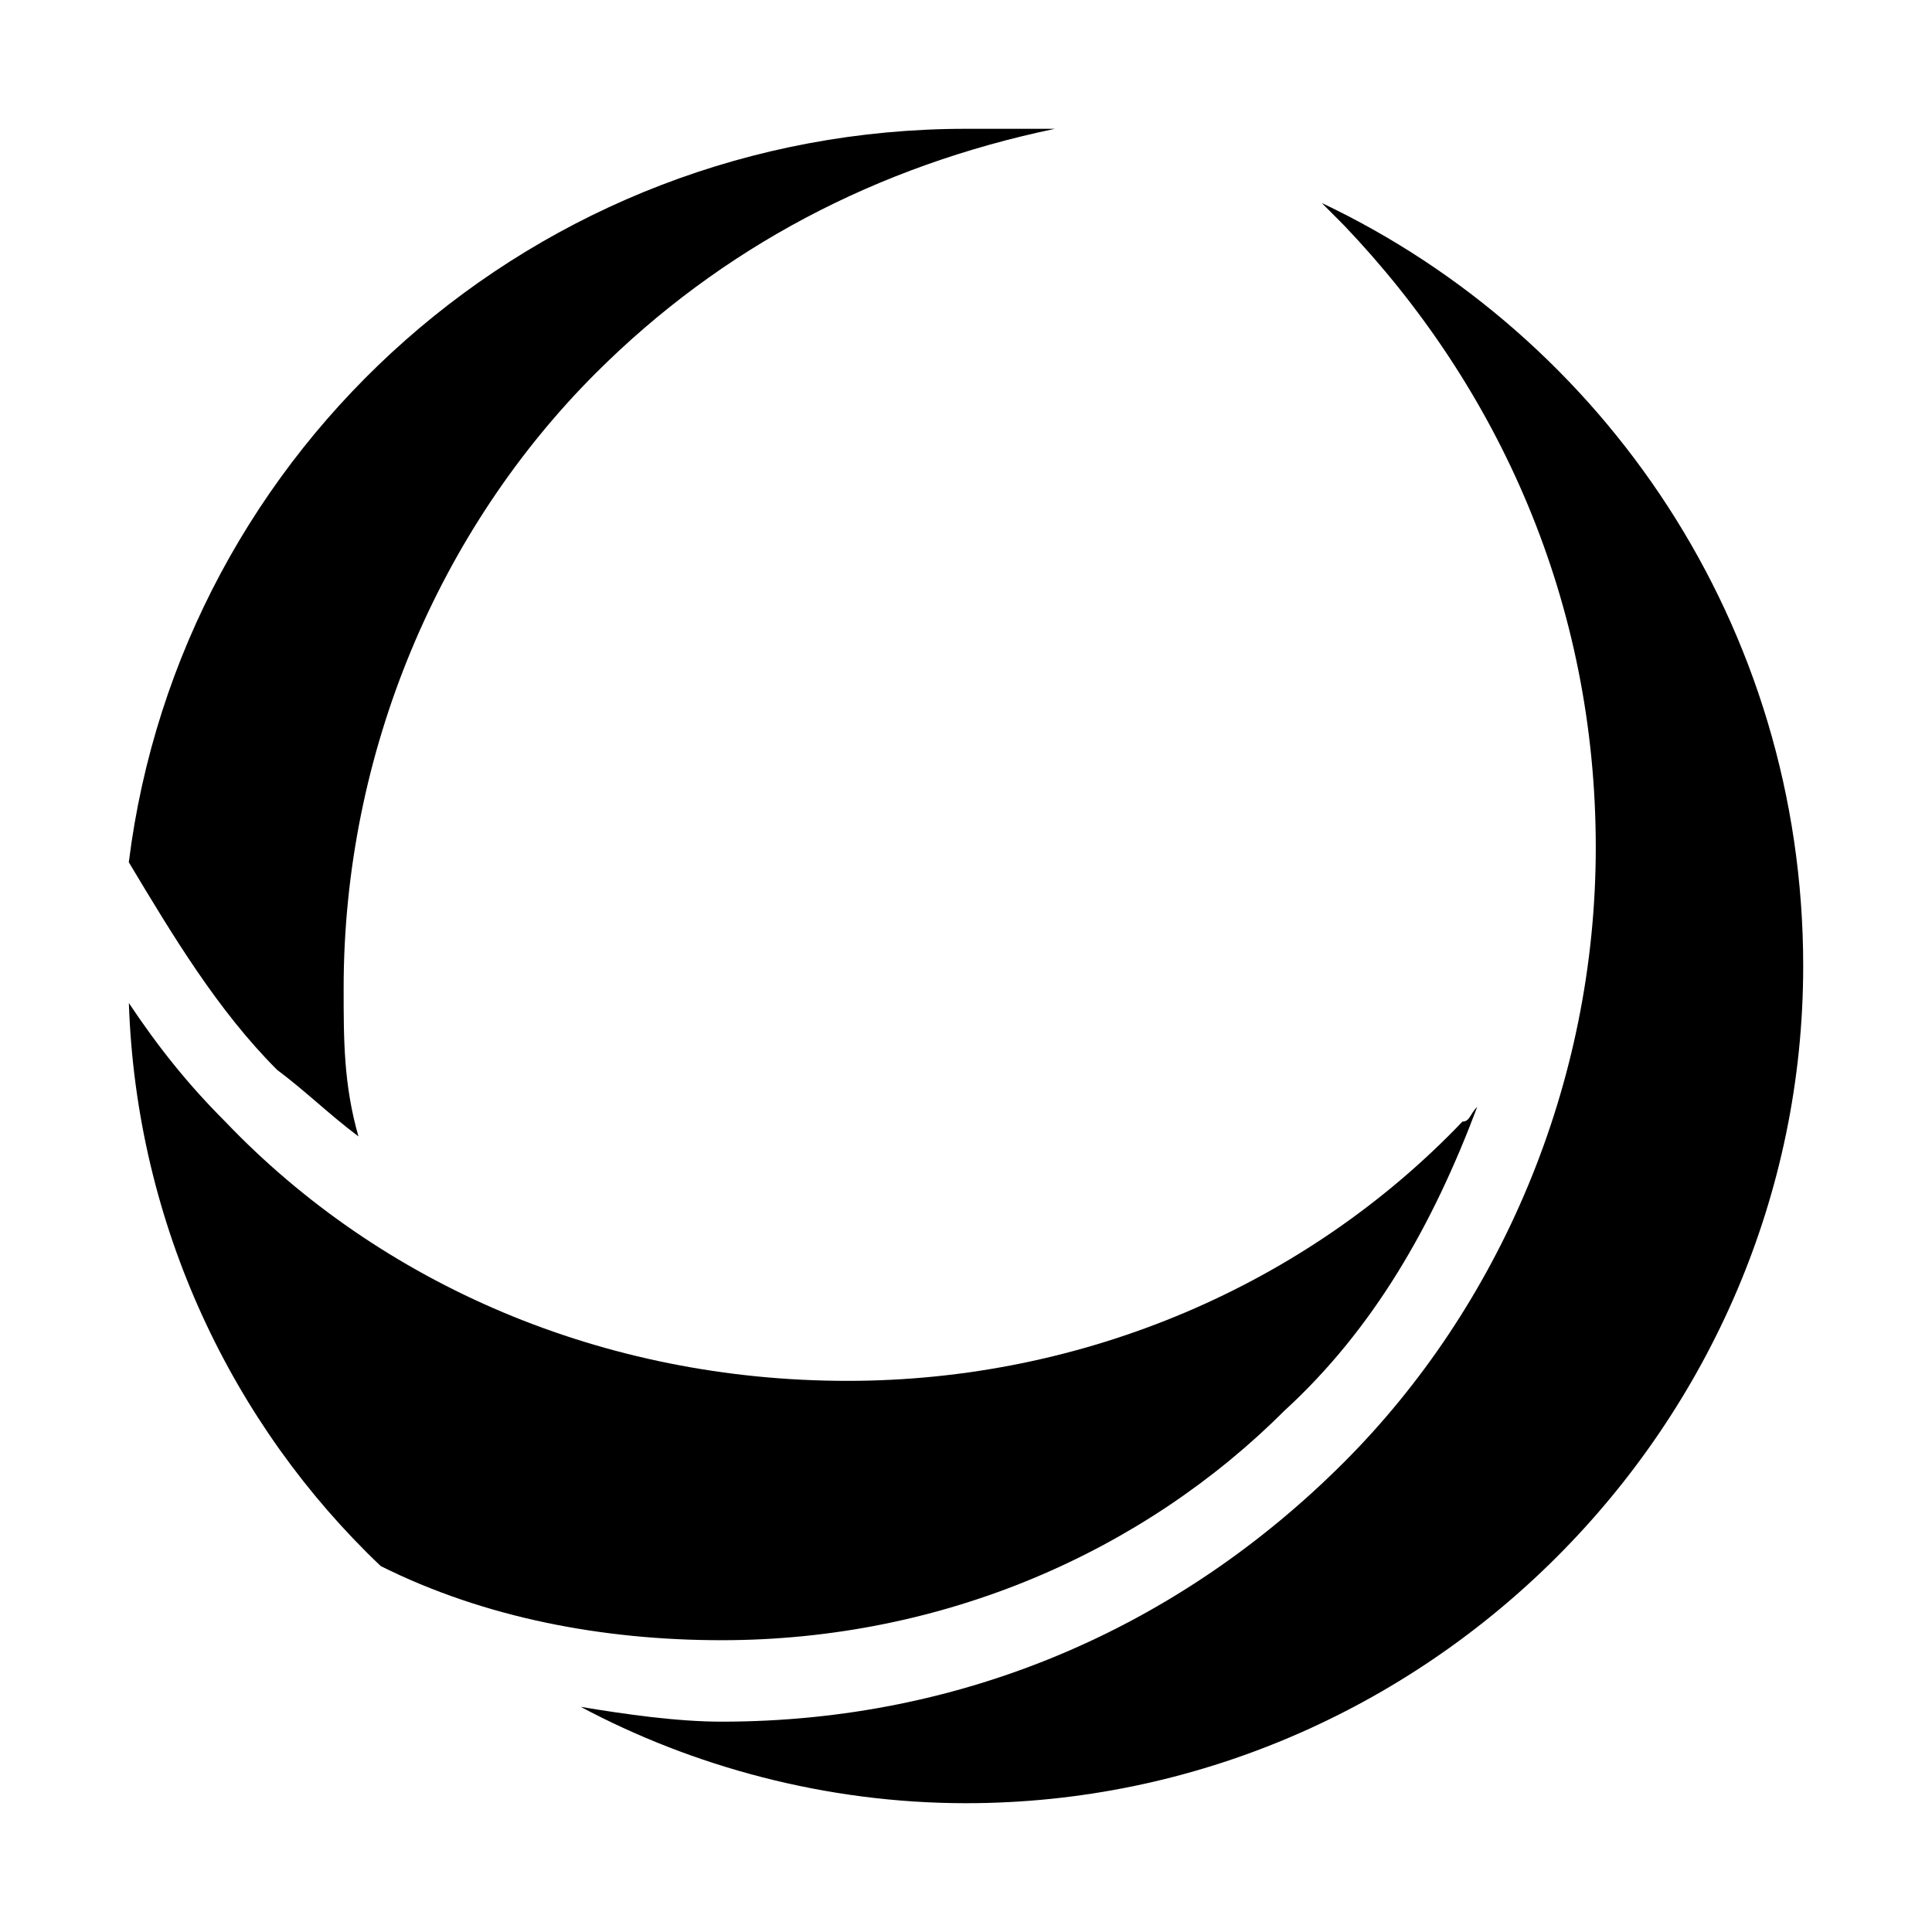
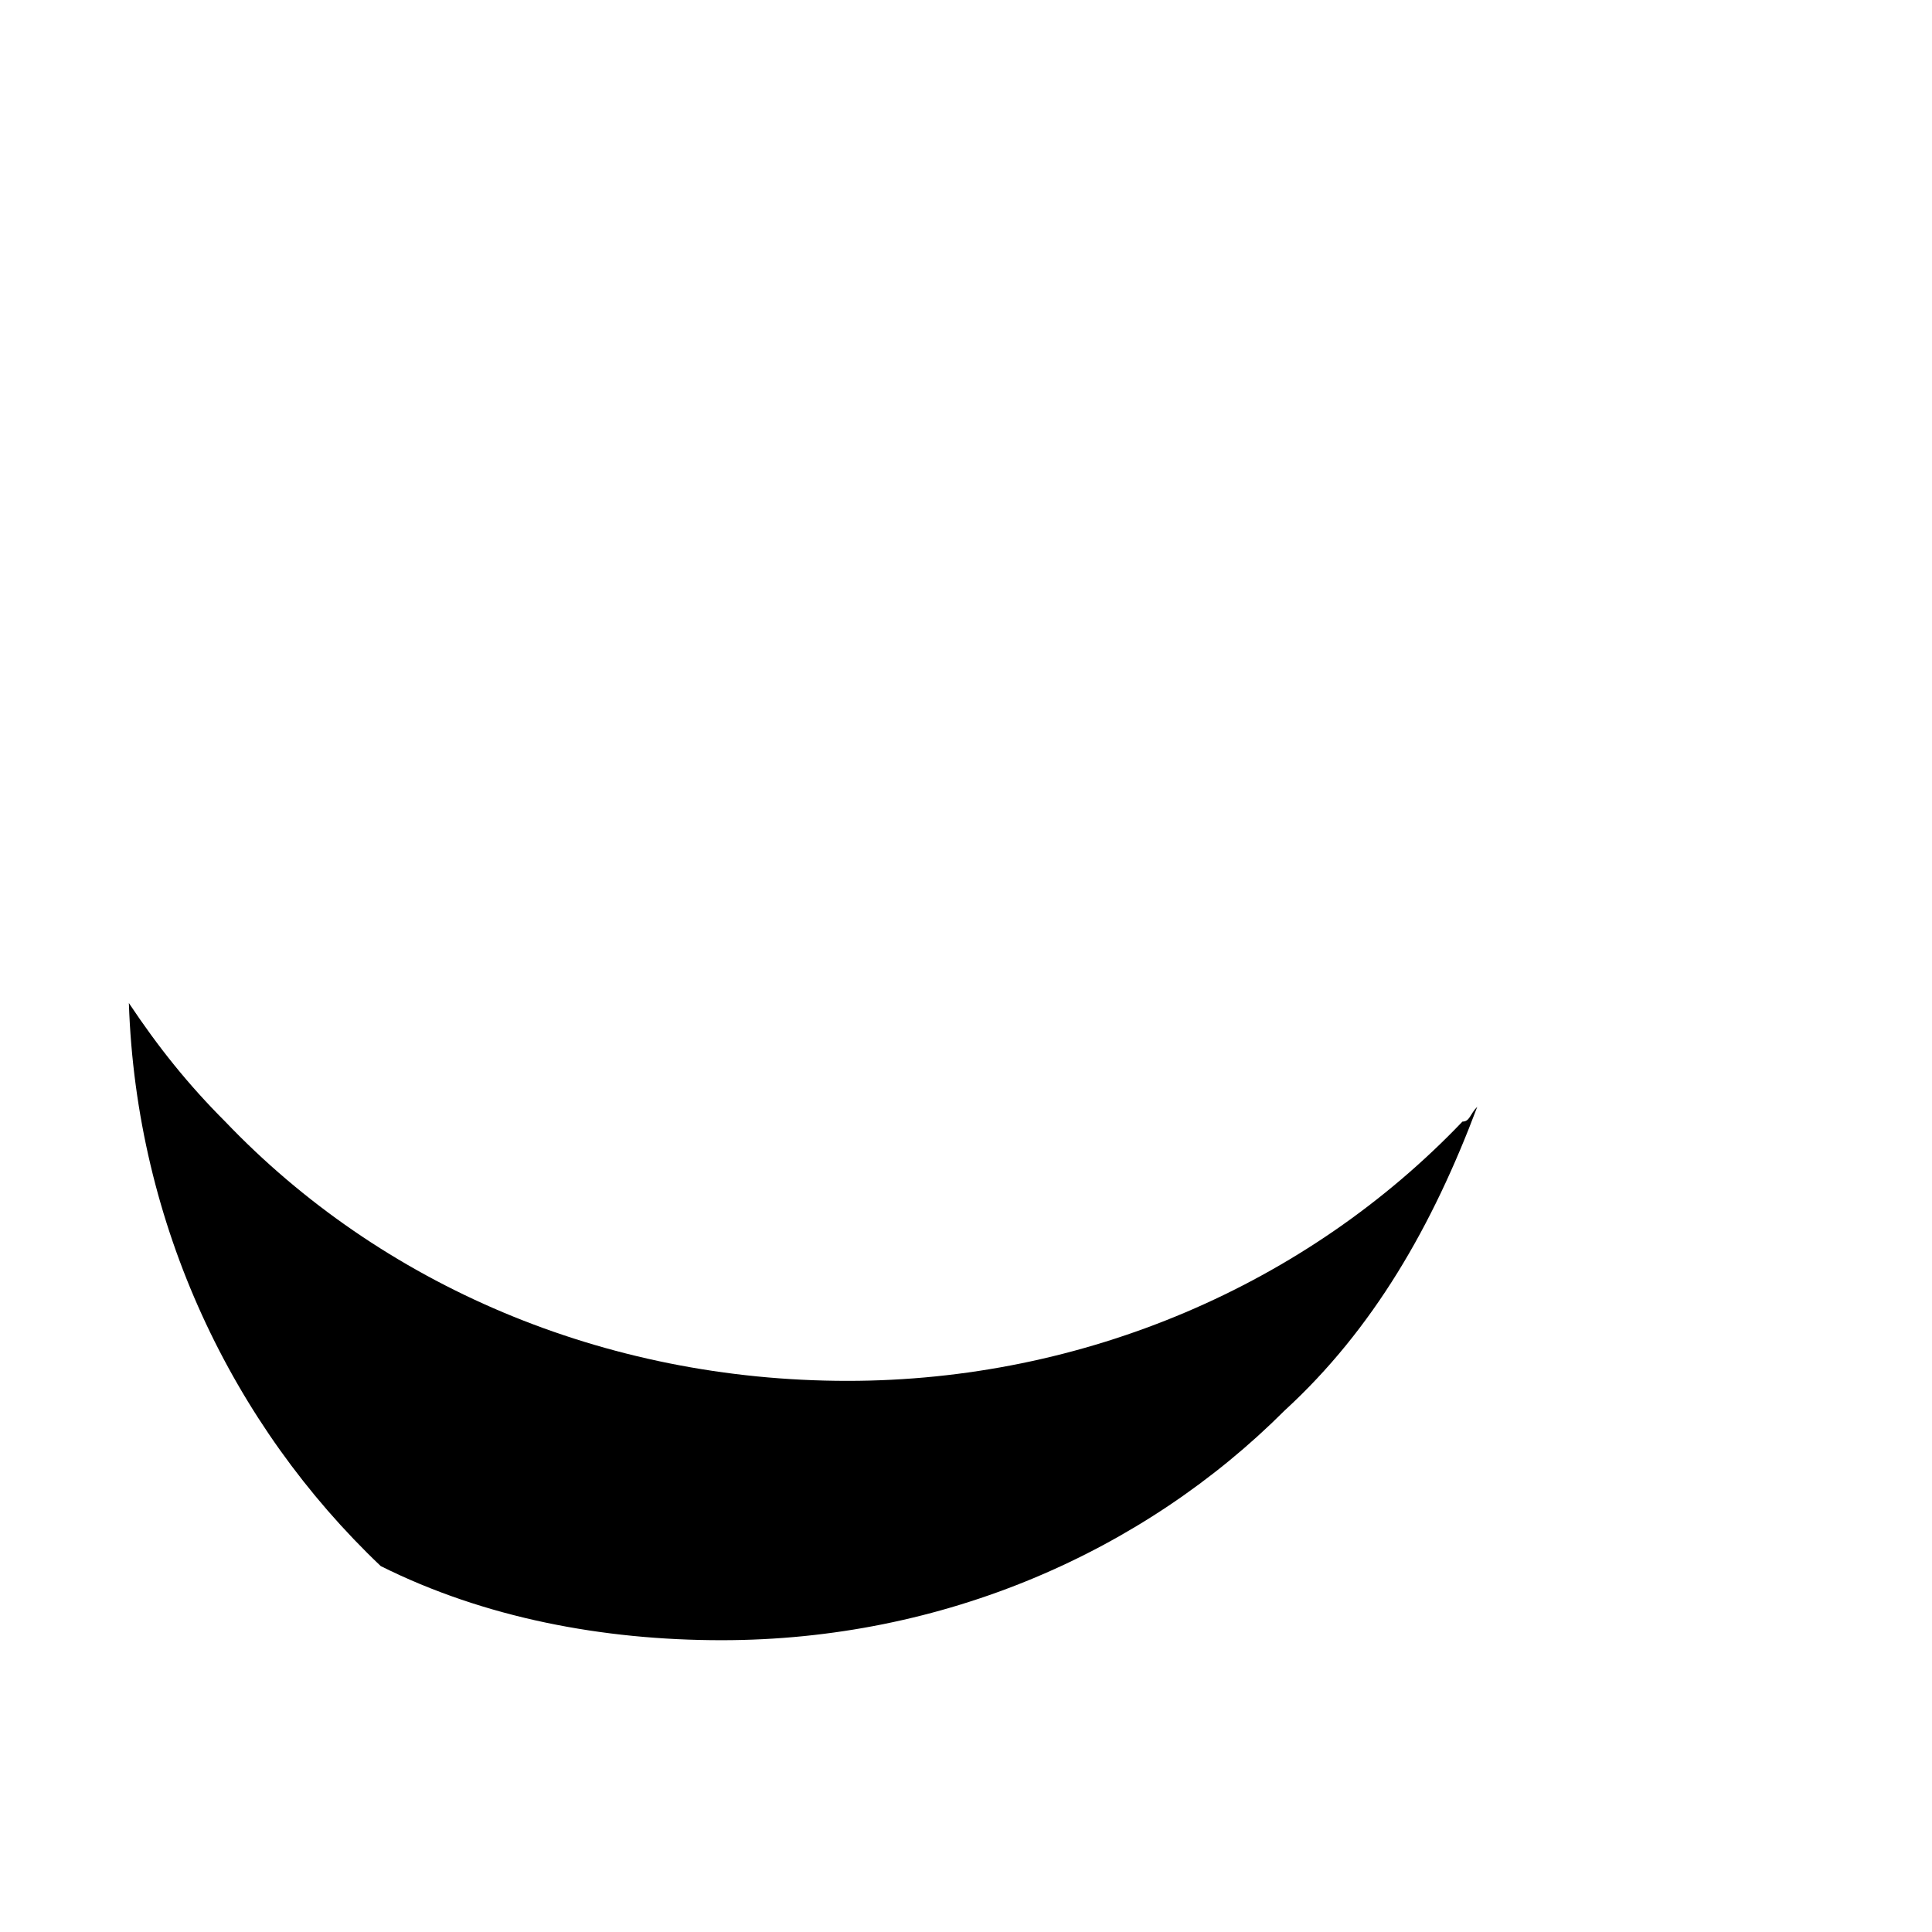
<svg xmlns="http://www.w3.org/2000/svg" width="30" height="30" viewBox="0 0 30 30" fill="none">
-   <path fill-rule="evenodd" clip-rule="evenodd" d="M20.522 3.151C24.894 5.222 28 9.708 28 15C28 22.133 22.133 28 15 28C12.814 28 10.743 27.424 9.018 26.504C9.708 26.619 10.514 26.734 11.204 26.734C15 26.734 18.337 25.239 20.867 22.708C23.283 20.292 24.779 16.84 24.779 13.159C24.779 9.363 23.283 6.026 20.867 3.496C20.752 3.38 20.637 3.266 20.522 3.15L20.522 3.151Z" fill="black" />
  <path fill-rule="evenodd" clip-rule="evenodd" d="M22.939 17.186C22.248 19.026 21.328 20.637 19.948 21.902C17.762 24.088 14.656 25.469 11.204 25.469C9.364 25.469 7.523 25.123 5.912 24.318C3.612 22.133 2.116 19.026 2.001 15.575C2.461 16.265 2.921 16.84 3.497 17.416C5.913 19.946 9.364 21.442 13.16 21.442C16.841 21.442 20.293 19.946 22.709 17.416C22.824 17.416 22.824 17.3 22.939 17.186L22.939 17.186Z" fill="black" />
-   <path fill-rule="evenodd" clip-rule="evenodd" d="M15 2H16.381C13.62 2.576 11.204 3.841 9.248 5.797C6.832 8.213 5.336 11.664 5.336 15.345C5.336 16.151 5.336 16.841 5.566 17.646C5.106 17.301 4.761 16.956 4.301 16.611C3.381 15.69 2.69 14.54 2 13.389C2.805 6.947 8.327 2 15 2L15 2Z" fill="black" />
</svg>